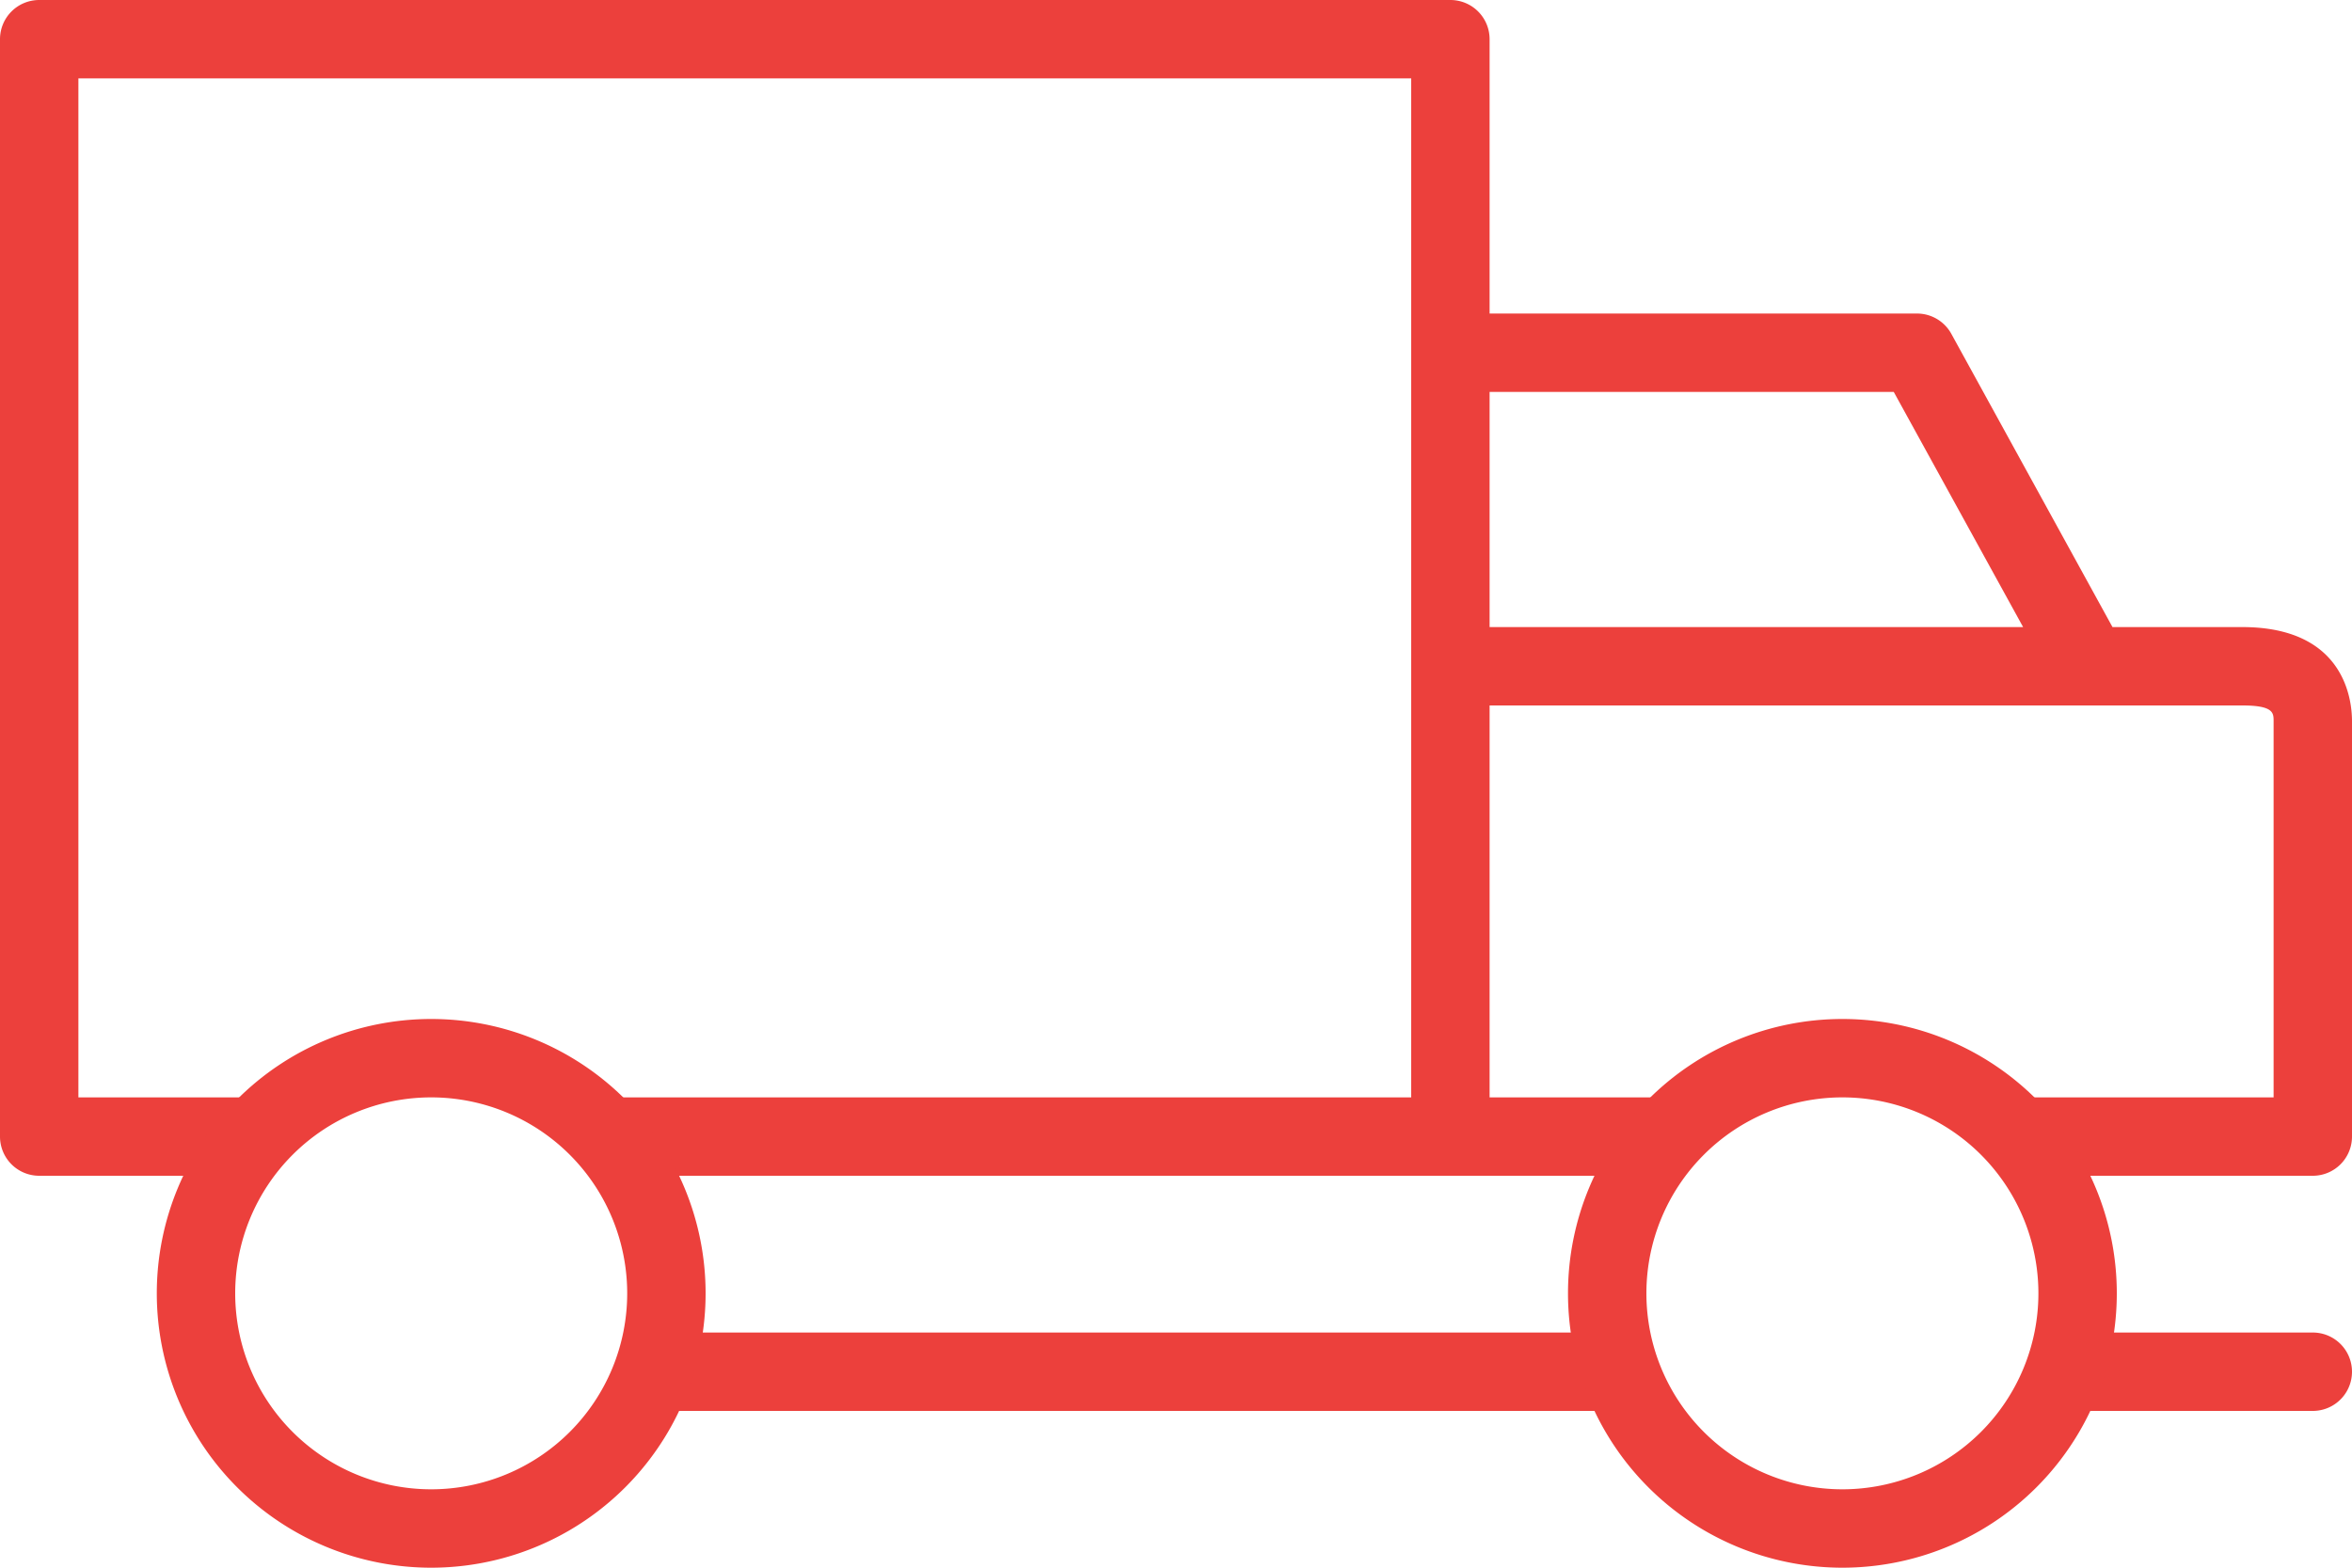
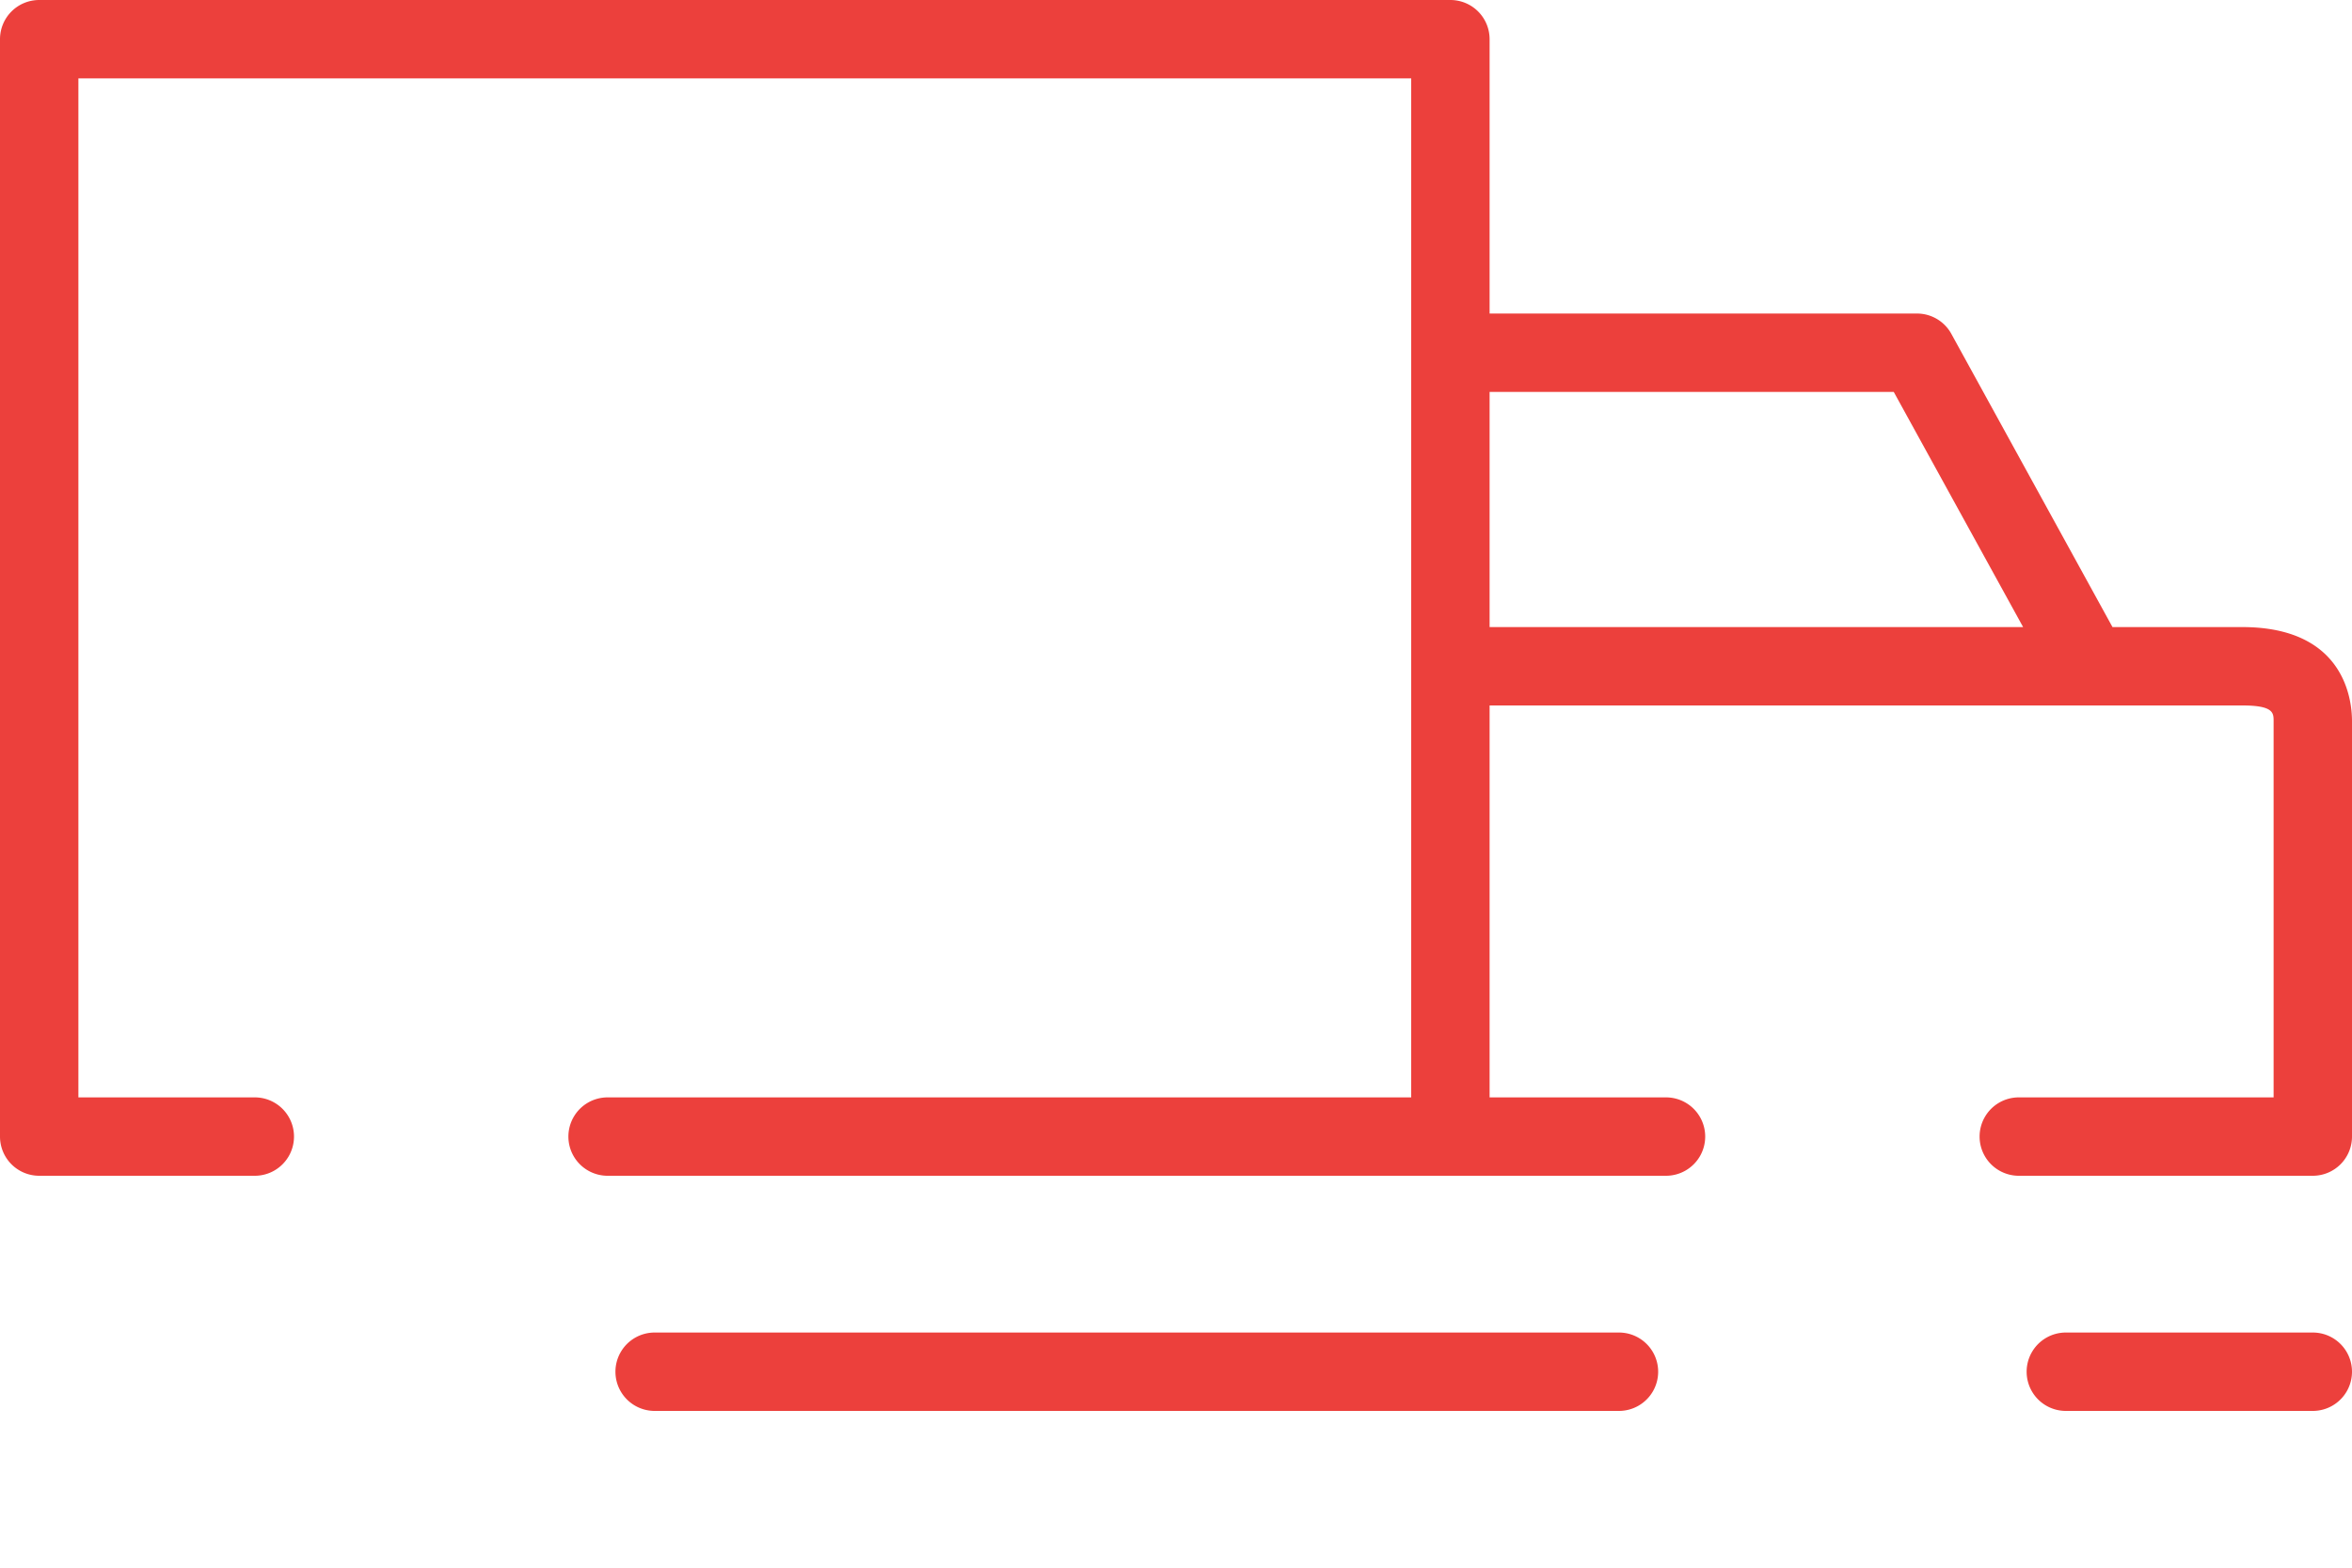
<svg xmlns="http://www.w3.org/2000/svg" viewBox="0 0 60 40">
  <defs>
    <style>.cls-1{fill:#ec403c;}</style>
  </defs>
  <g id="Calque_2" data-name="Calque 2">
    <g id="Calque_1-2" data-name="Calque 1">
      <g id="Calque_2-2" data-name="Calque 2">
        <g id="Calque_1-2-2" data-name="Calque 1-2">
          <path class="cls-1" d="M59,36H52.7a1,1,0,0,1,0-2H59a1,1,0,0,1,0,2ZM41.3,36H16.7a1,1,0,0,1,0-2H41.3a1,1,0,0,1,0,2ZM59,30H51.5a1,1,0,0,1,0-2H58V18.4c0-.21,0-.4-.8-.4H38V28h4.5a1,1,0,0,1,0,2h-27a1,1,0,0,1,0-2H36V2H2V28H6.5a1,1,0,0,1,0,2H1a1,1,0,0,1-1-1V1A1,1,0,0,1,1,0H37a1,1,0,0,1,1,1V8H48.9a1,1,0,0,1,.88.52L53.89,16H57.2c2.6,0,2.8,1.84,2.8,2.4V29A1,1,0,0,1,59,30ZM38,16H51.61l-3.3-6H38Z" />
-           <path class="cls-1" d="M11,40a7,7,0,1,1,7-7A7,7,0,0,1,11,40Zm0-12a5,5,0,1,0,5,5A5,5,0,0,0,11,28Z" />
-           <path class="cls-1" d="M47,40a7,7,0,1,1,7-7A7,7,0,0,1,47,40Zm0-12a5,5,0,1,0,5,5A5,5,0,0,0,47,28Z" />
        </g>
      </g>
    </g>
  </g>
</svg>